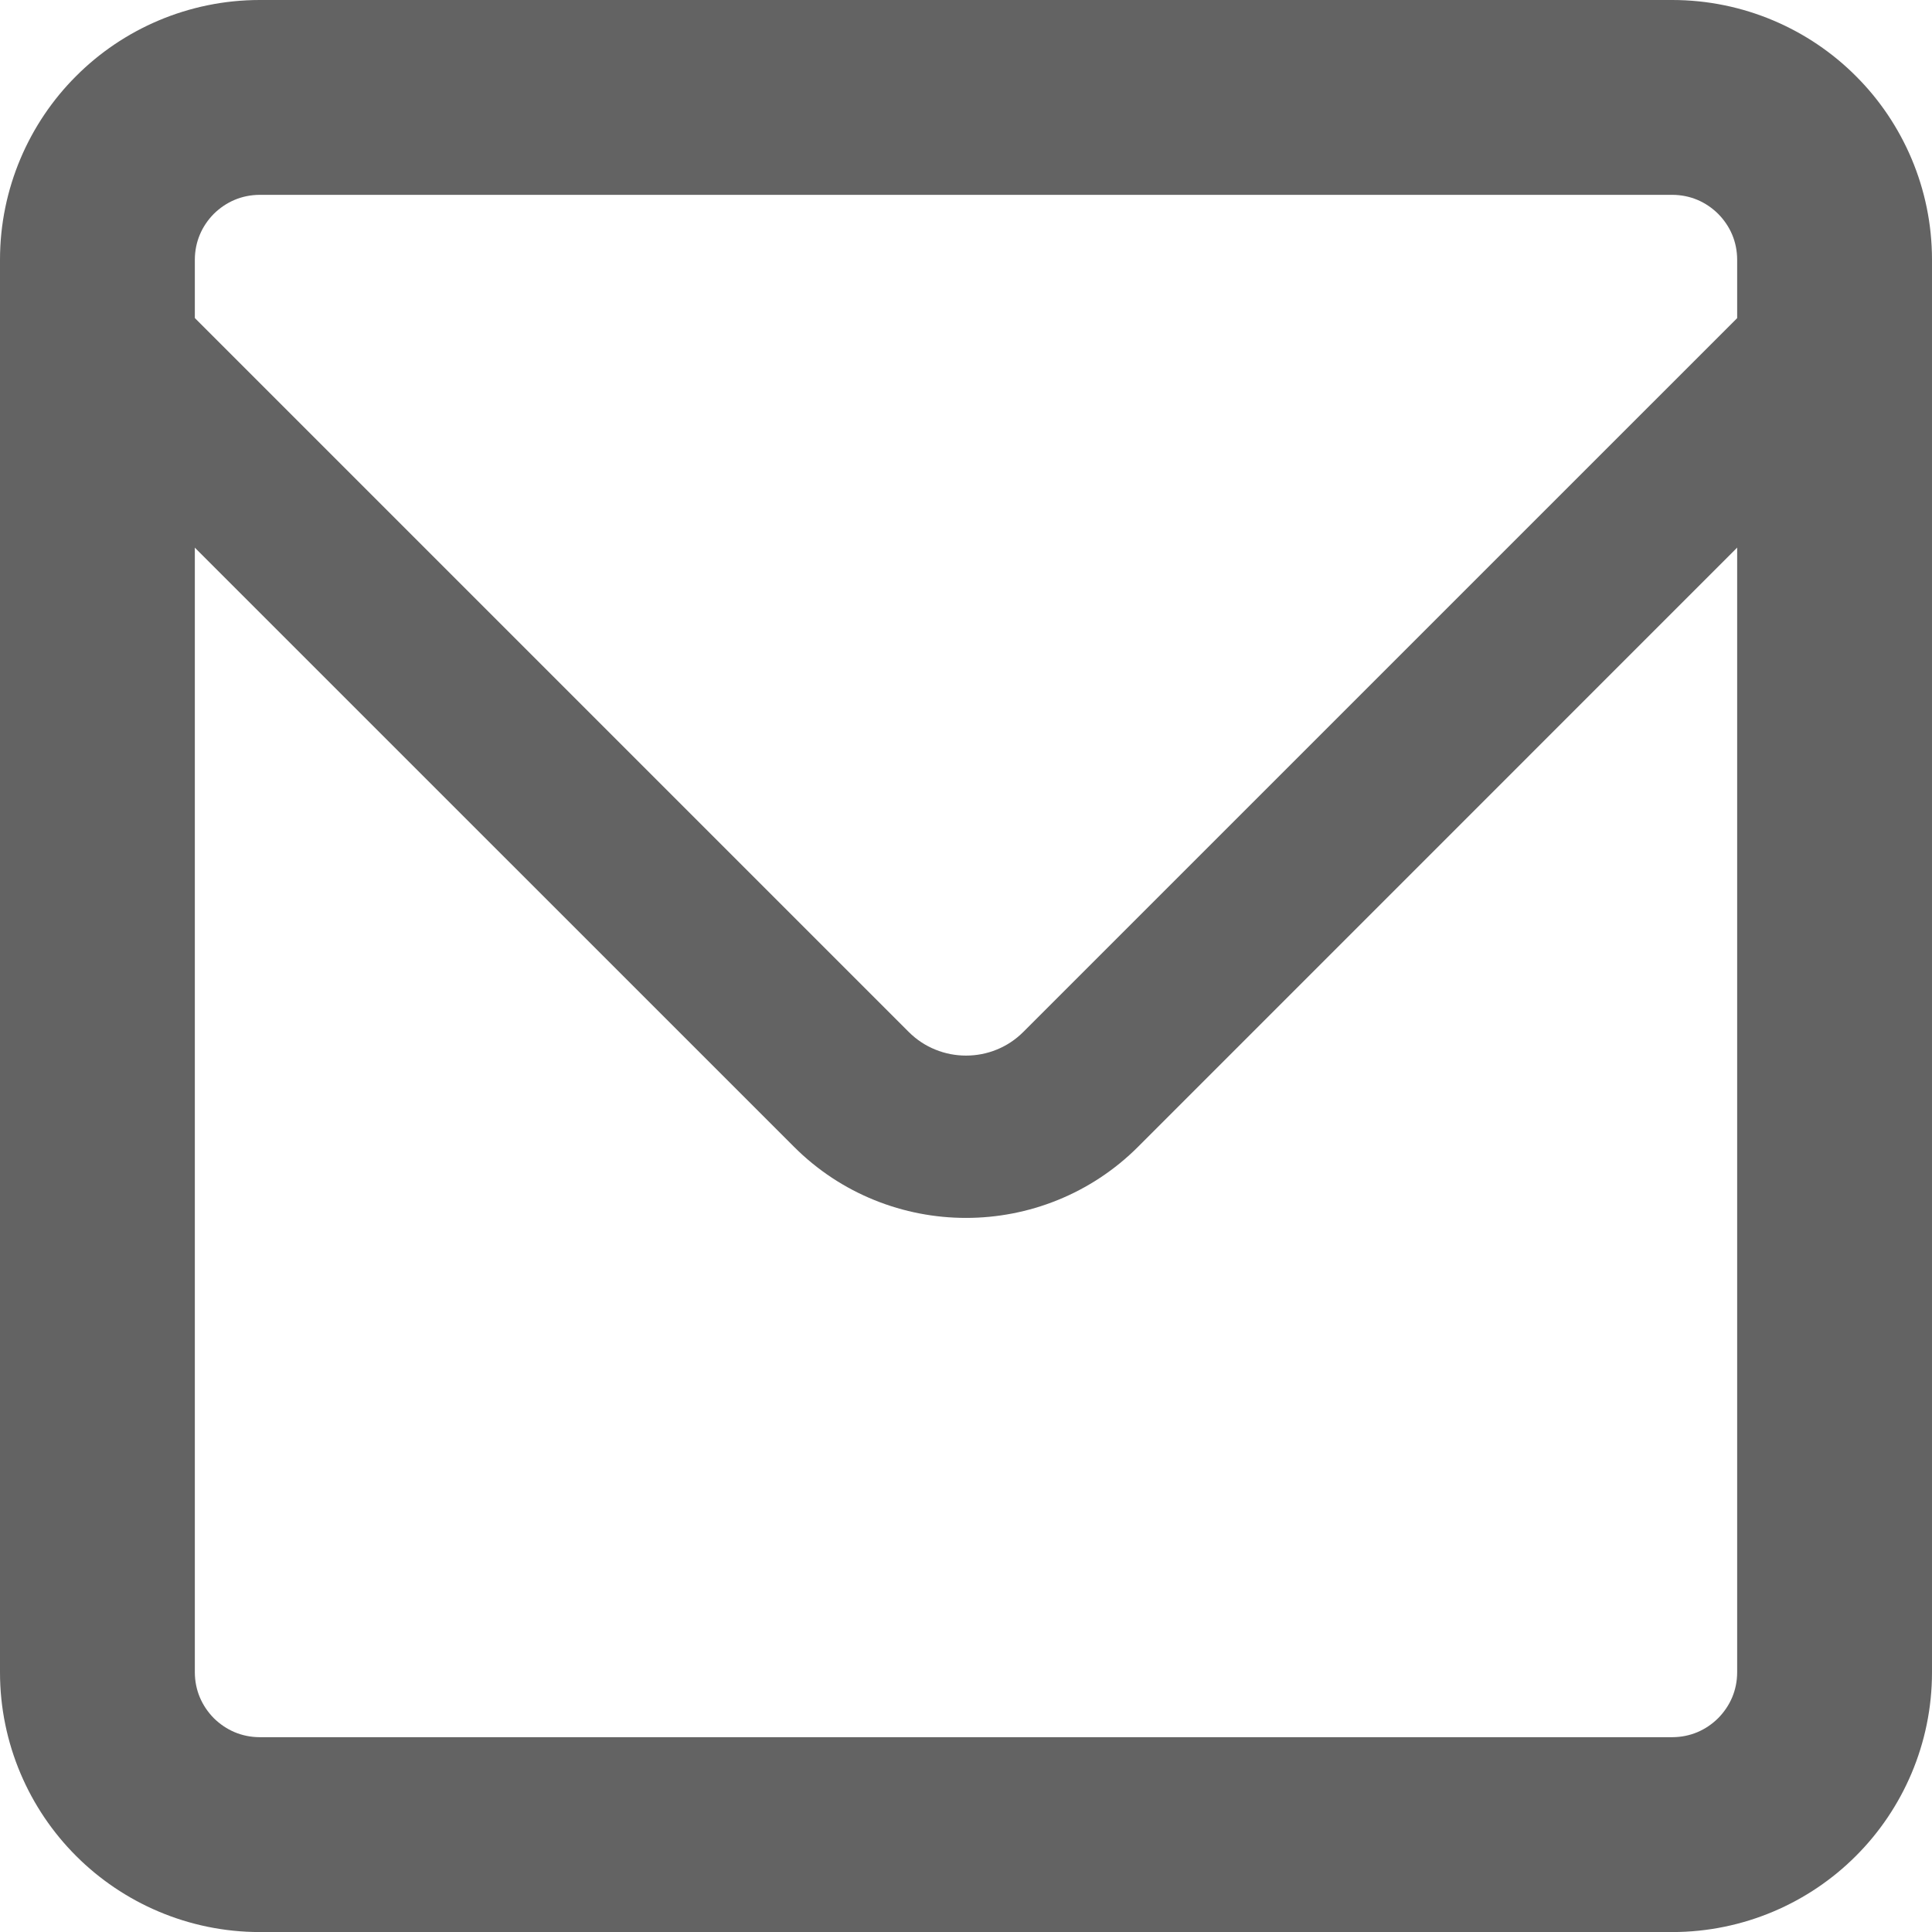
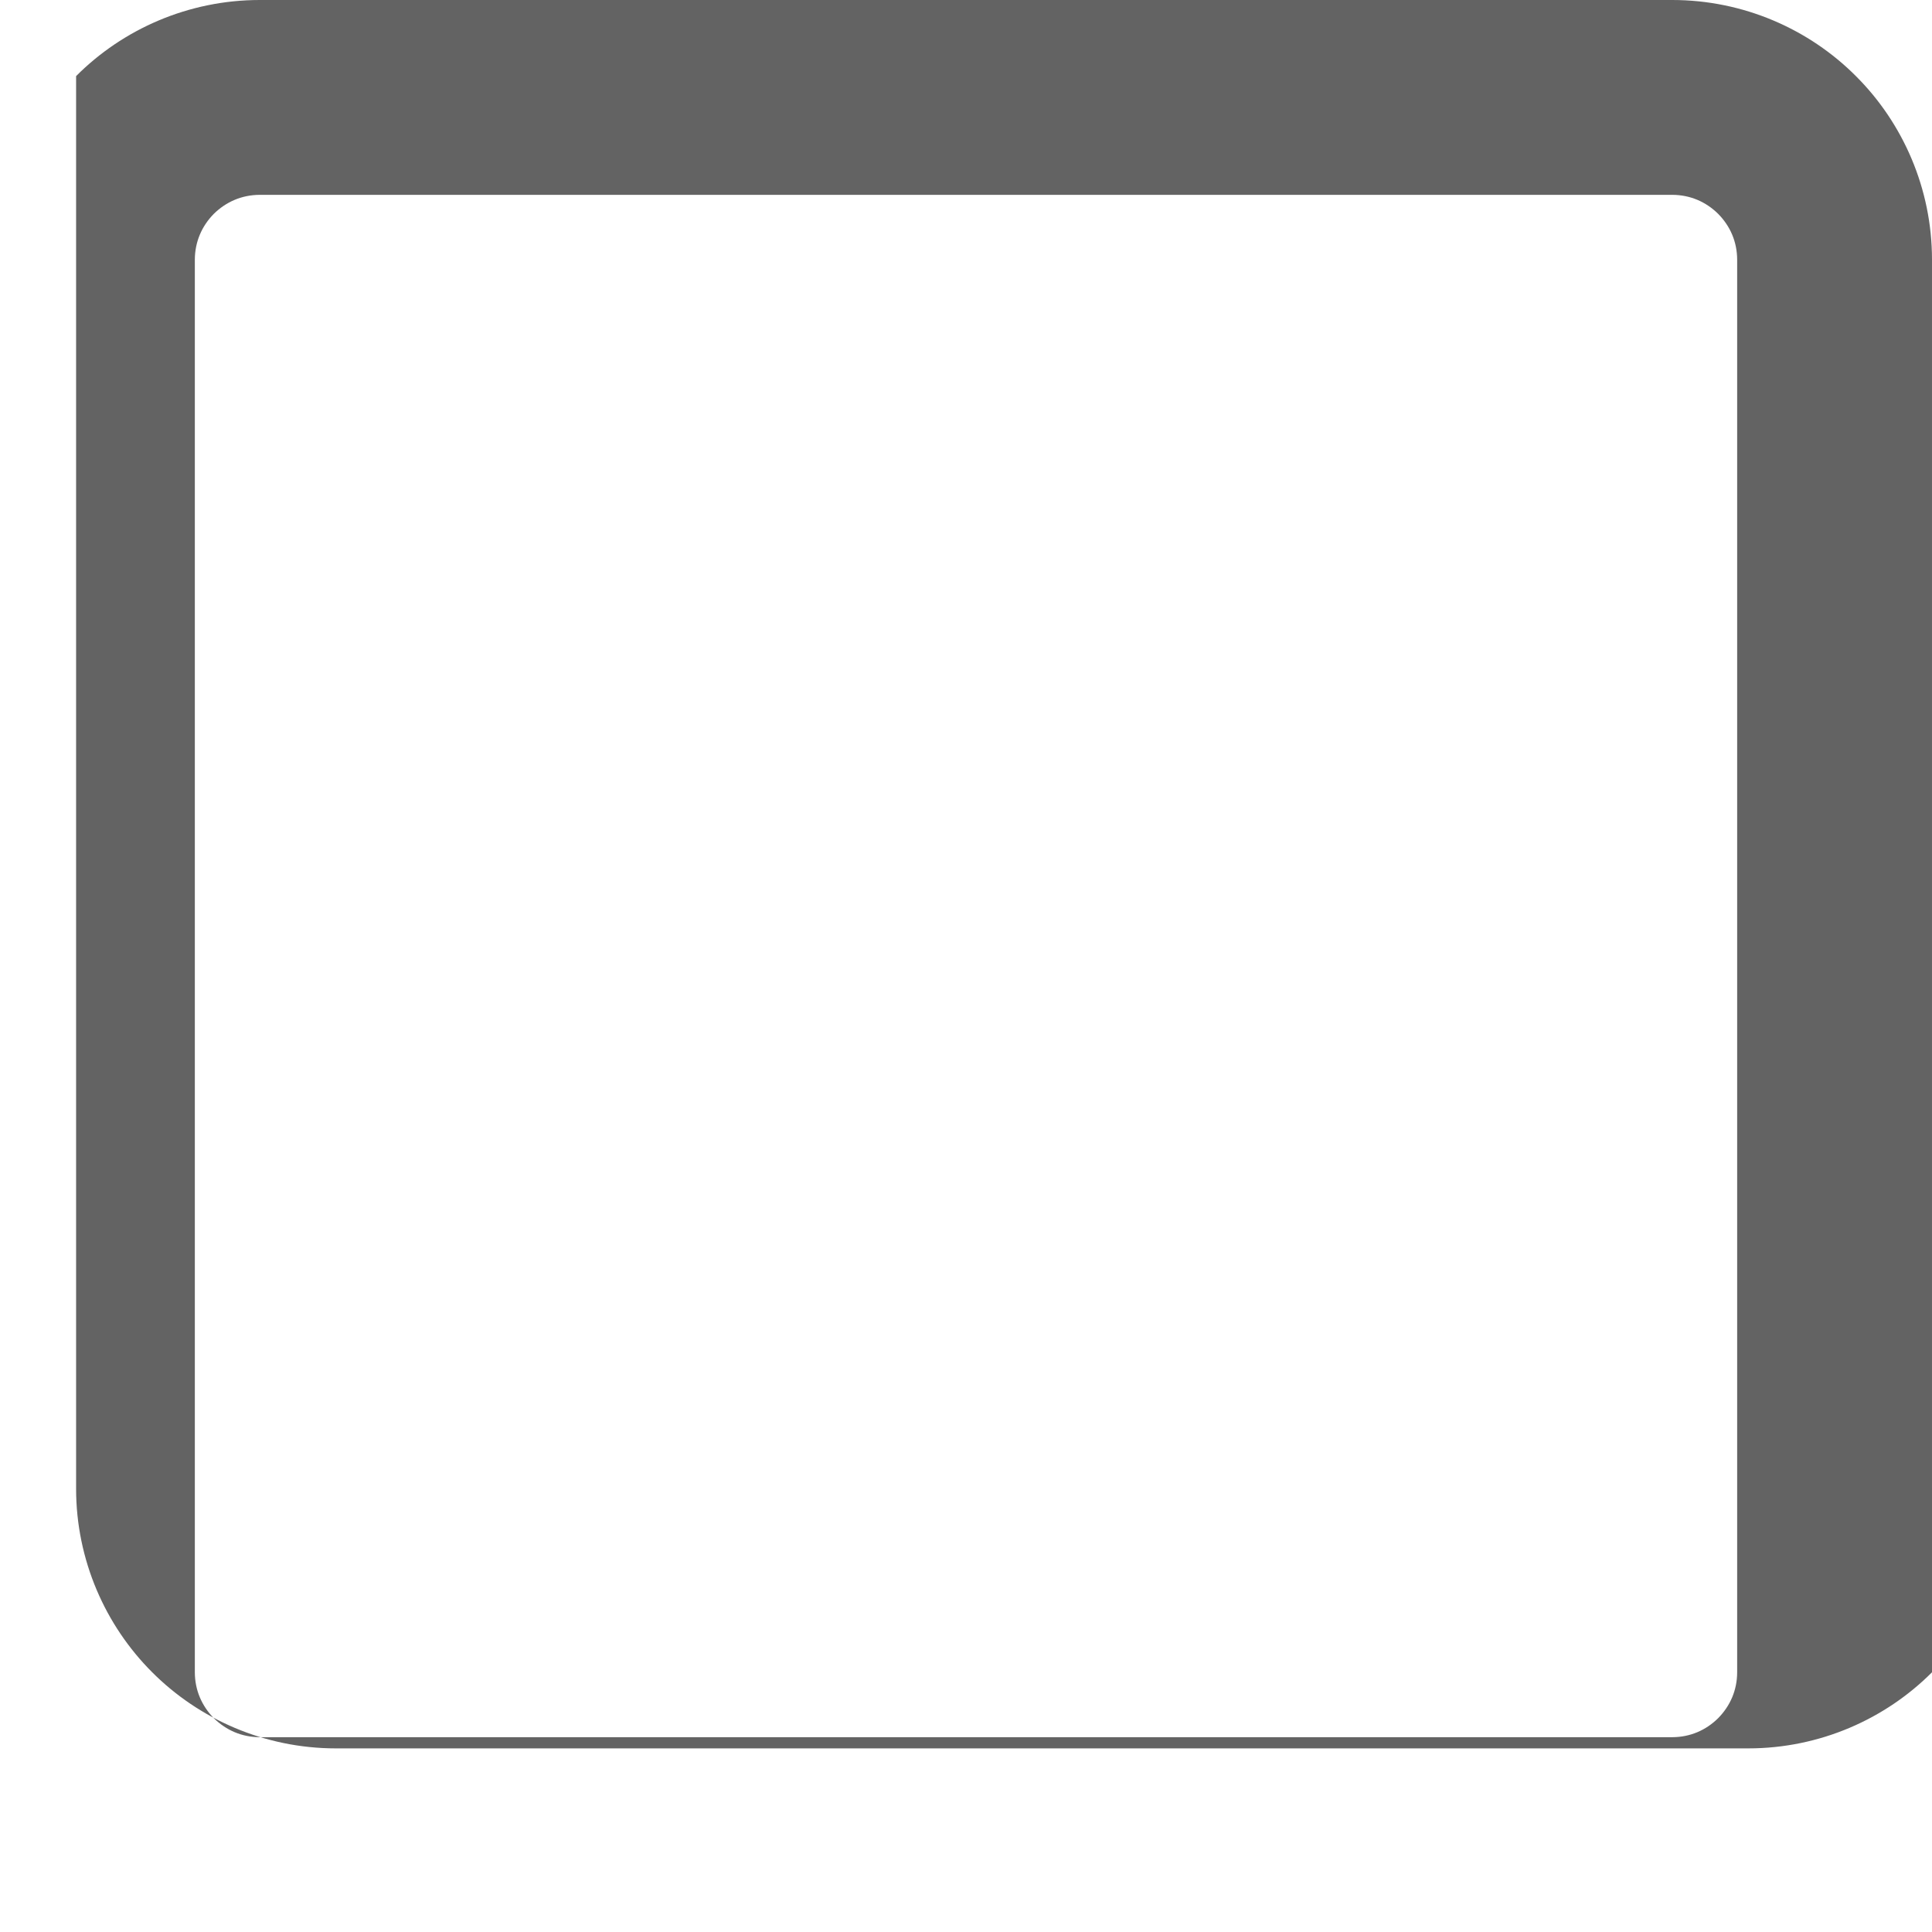
<svg xmlns="http://www.w3.org/2000/svg" id="_レイヤー_2" width="72" height="72.001" viewBox="0 0 72 72.001">
  <g id="_原稿">
-     <path d="M68.37,62.32h-3.631c-.001.678-.265,1.261-.709,1.712-.448.442-1.032.706-1.712.708H9.681c-.679-.002-1.261-.266-1.712-.708-.442-.451-.706-1.034-.708-1.712V9.681c.002-.678.266-1.263.708-1.712.451-.442,1.033-.705,1.712-.708h52.637c.68.002,1.264.266,1.712.708.444.449.708,1.034.709,1.712v52.64h7.261V9.681c.001-2.66-1.089-5.105-2.836-6.845-1.74-1.746-4.183-2.836-6.846-2.836H9.681c-2.663,0-5.104,1.089-6.845,2.836C1.091,4.575-.001,7.021,0,9.681v52.64c-.001,2.662,1.091,5.103,2.836,6.845,1.741,1.744,4.182,2.836,6.845,2.836h52.637c2.664,0,5.106-1.092,6.846-2.836,1.746-1.742,2.837-4.182,2.836-6.845h-3.631Z" fill="#636363" />
-     <path d="M66.229,10.366l-28.089,28.087c-.301.301-.636.518-.998.664-.362.148-.752.222-1.14.222-.39,0-.779-.074-1.141-.222-.363-.146-.699-.363-1-.664L6.477,11.069l-4.278,4.28,27.384,27.381c.88.884,1.91,1.552,3.004,1.994,1.097.444,2.255.664,3.414.664,1.158,0,2.318-.22,3.413-.664,1.094-.442,2.124-1.11,3.004-1.992l28.089-28.092-4.278-4.275Z" fill="#636363" />
+     <path d="M68.37,62.32h-3.631c-.001.678-.265,1.261-.709,1.712-.448.442-1.032.706-1.712.708H9.681c-.679-.002-1.261-.266-1.712-.708-.442-.451-.706-1.034-.708-1.712V9.681c.002-.678.266-1.263.708-1.712.451-.442,1.033-.705,1.712-.708h52.637c.68.002,1.264.266,1.712.708.444.449.708,1.034.709,1.712v52.64h7.261V9.681c.001-2.66-1.089-5.105-2.836-6.845-1.74-1.746-4.183-2.836-6.846-2.836H9.681c-2.663,0-5.104,1.089-6.845,2.836v52.64c-.001,2.662,1.091,5.103,2.836,6.845,1.741,1.744,4.182,2.836,6.845,2.836h52.637c2.664,0,5.106-1.092,6.846-2.836,1.746-1.742,2.837-4.182,2.836-6.845h-3.631Z" fill="#636363" />
  </g>
</svg>